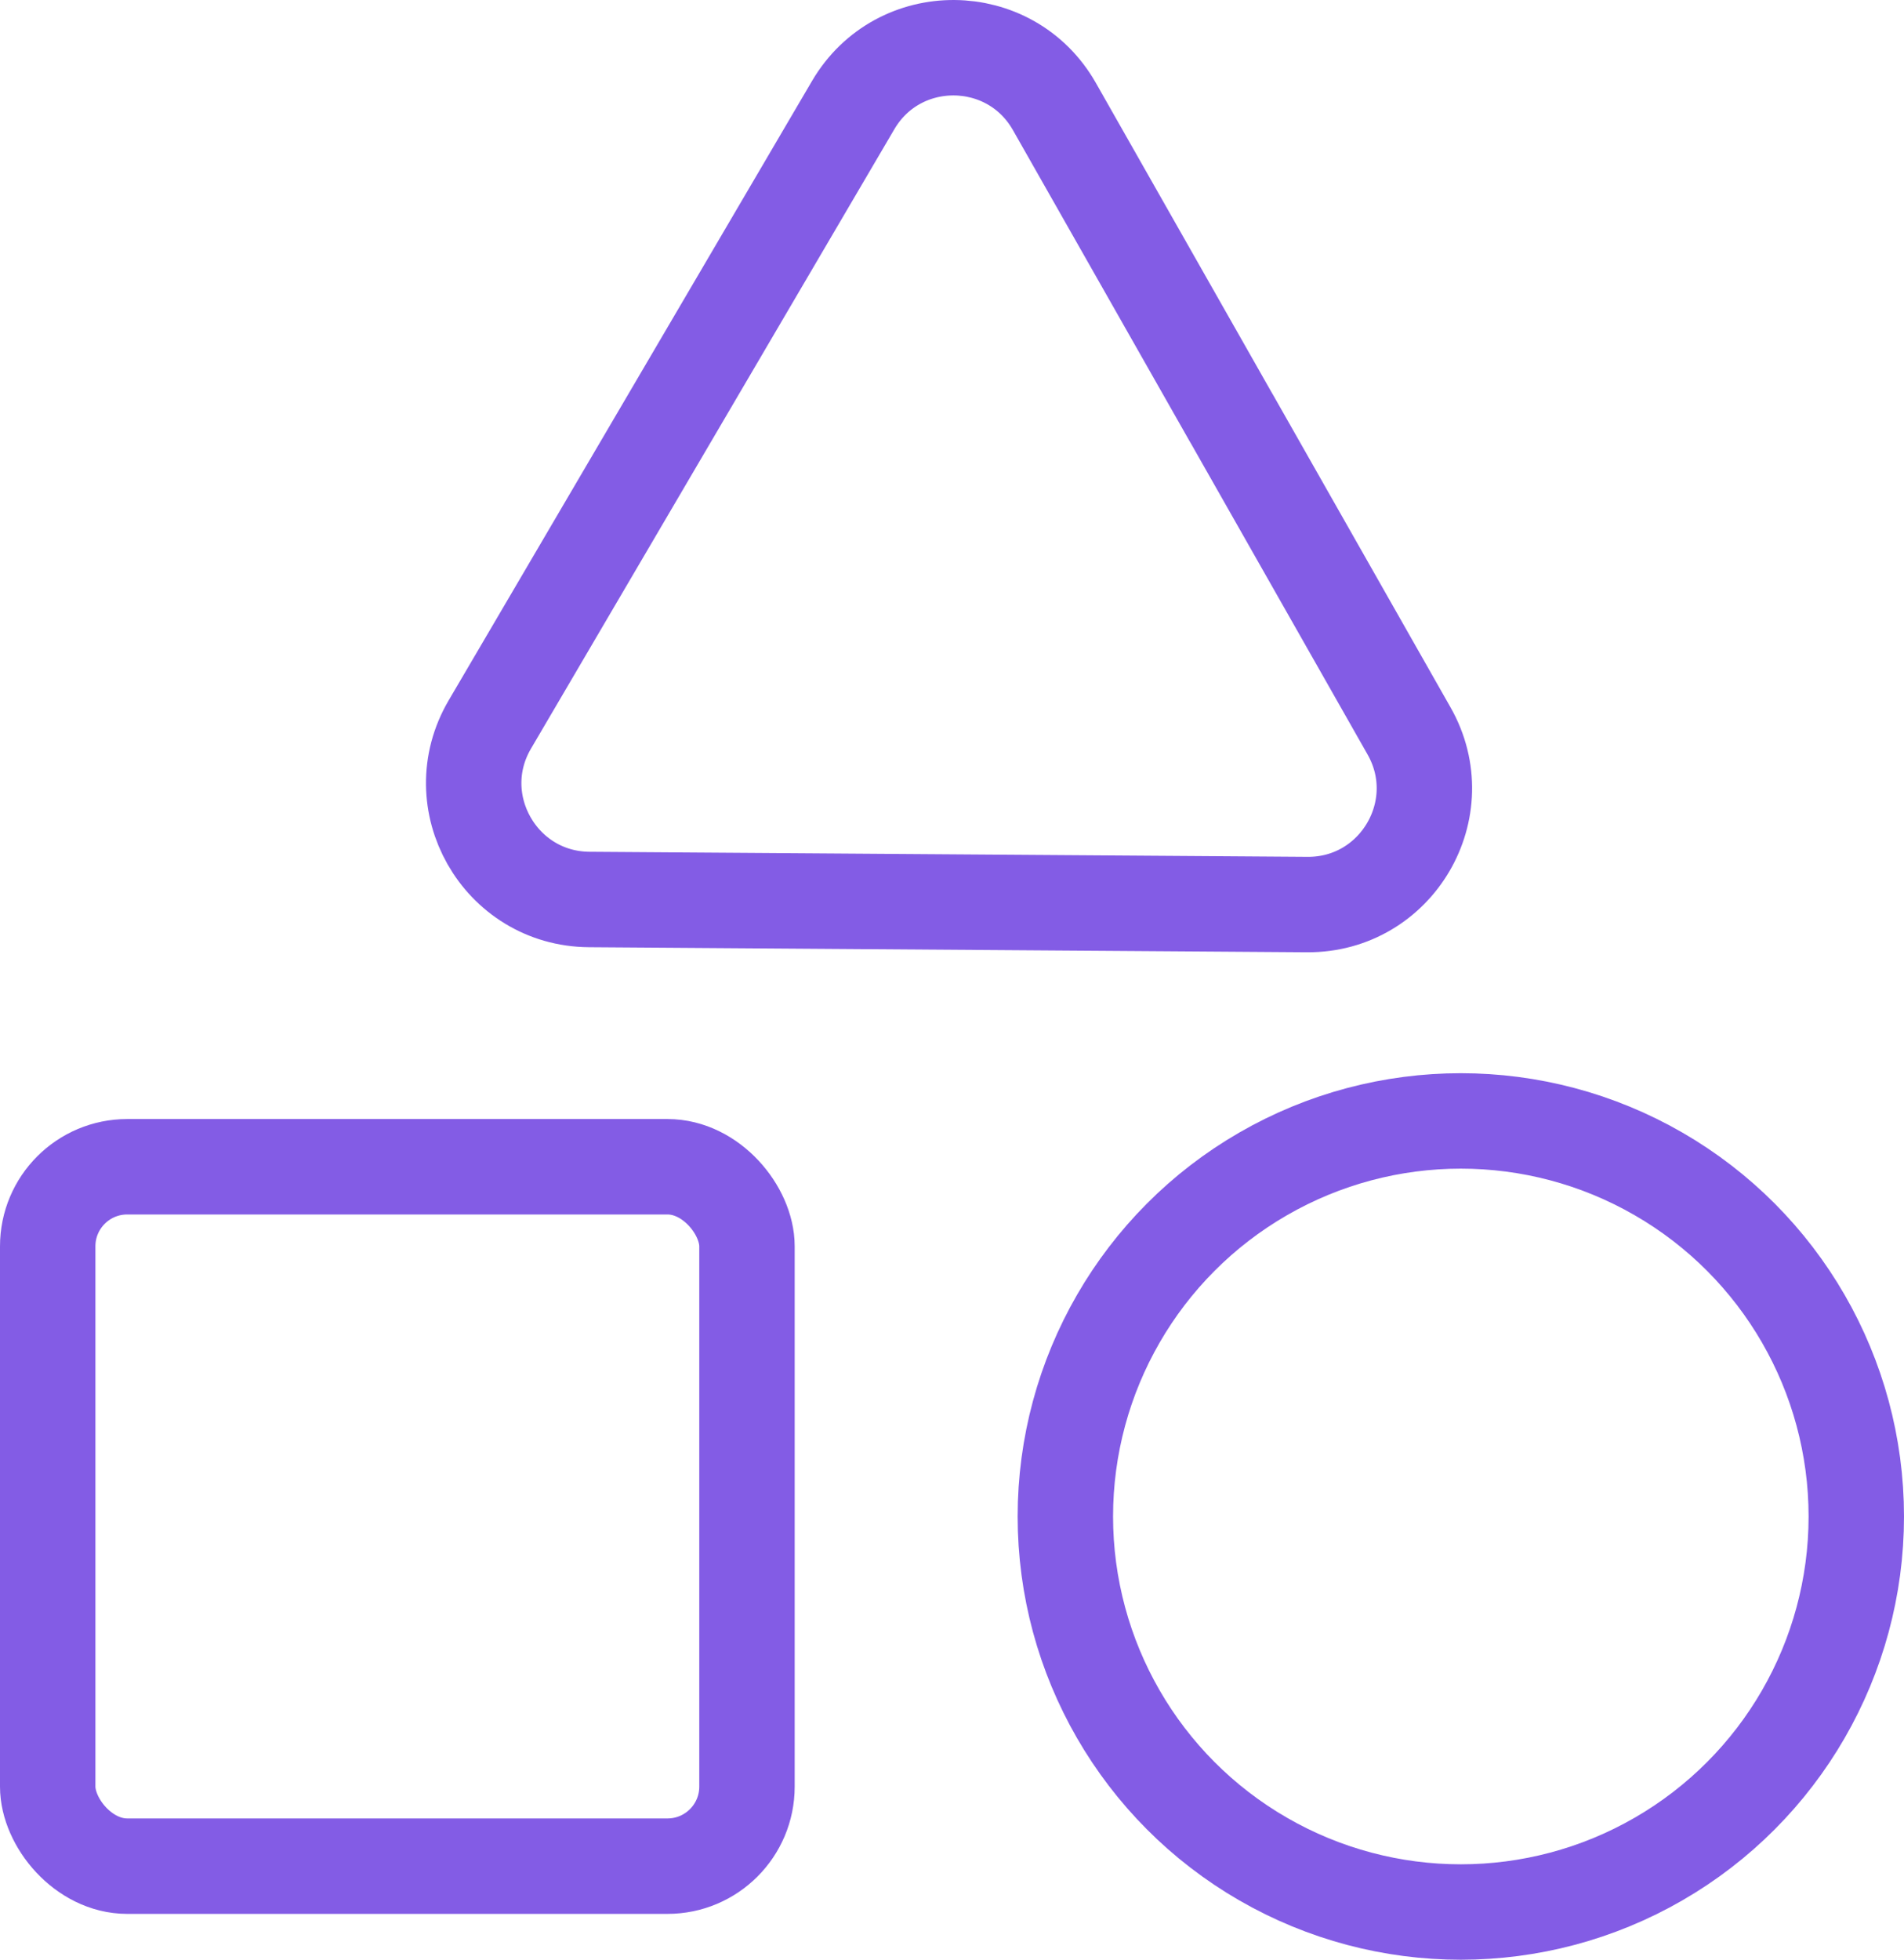
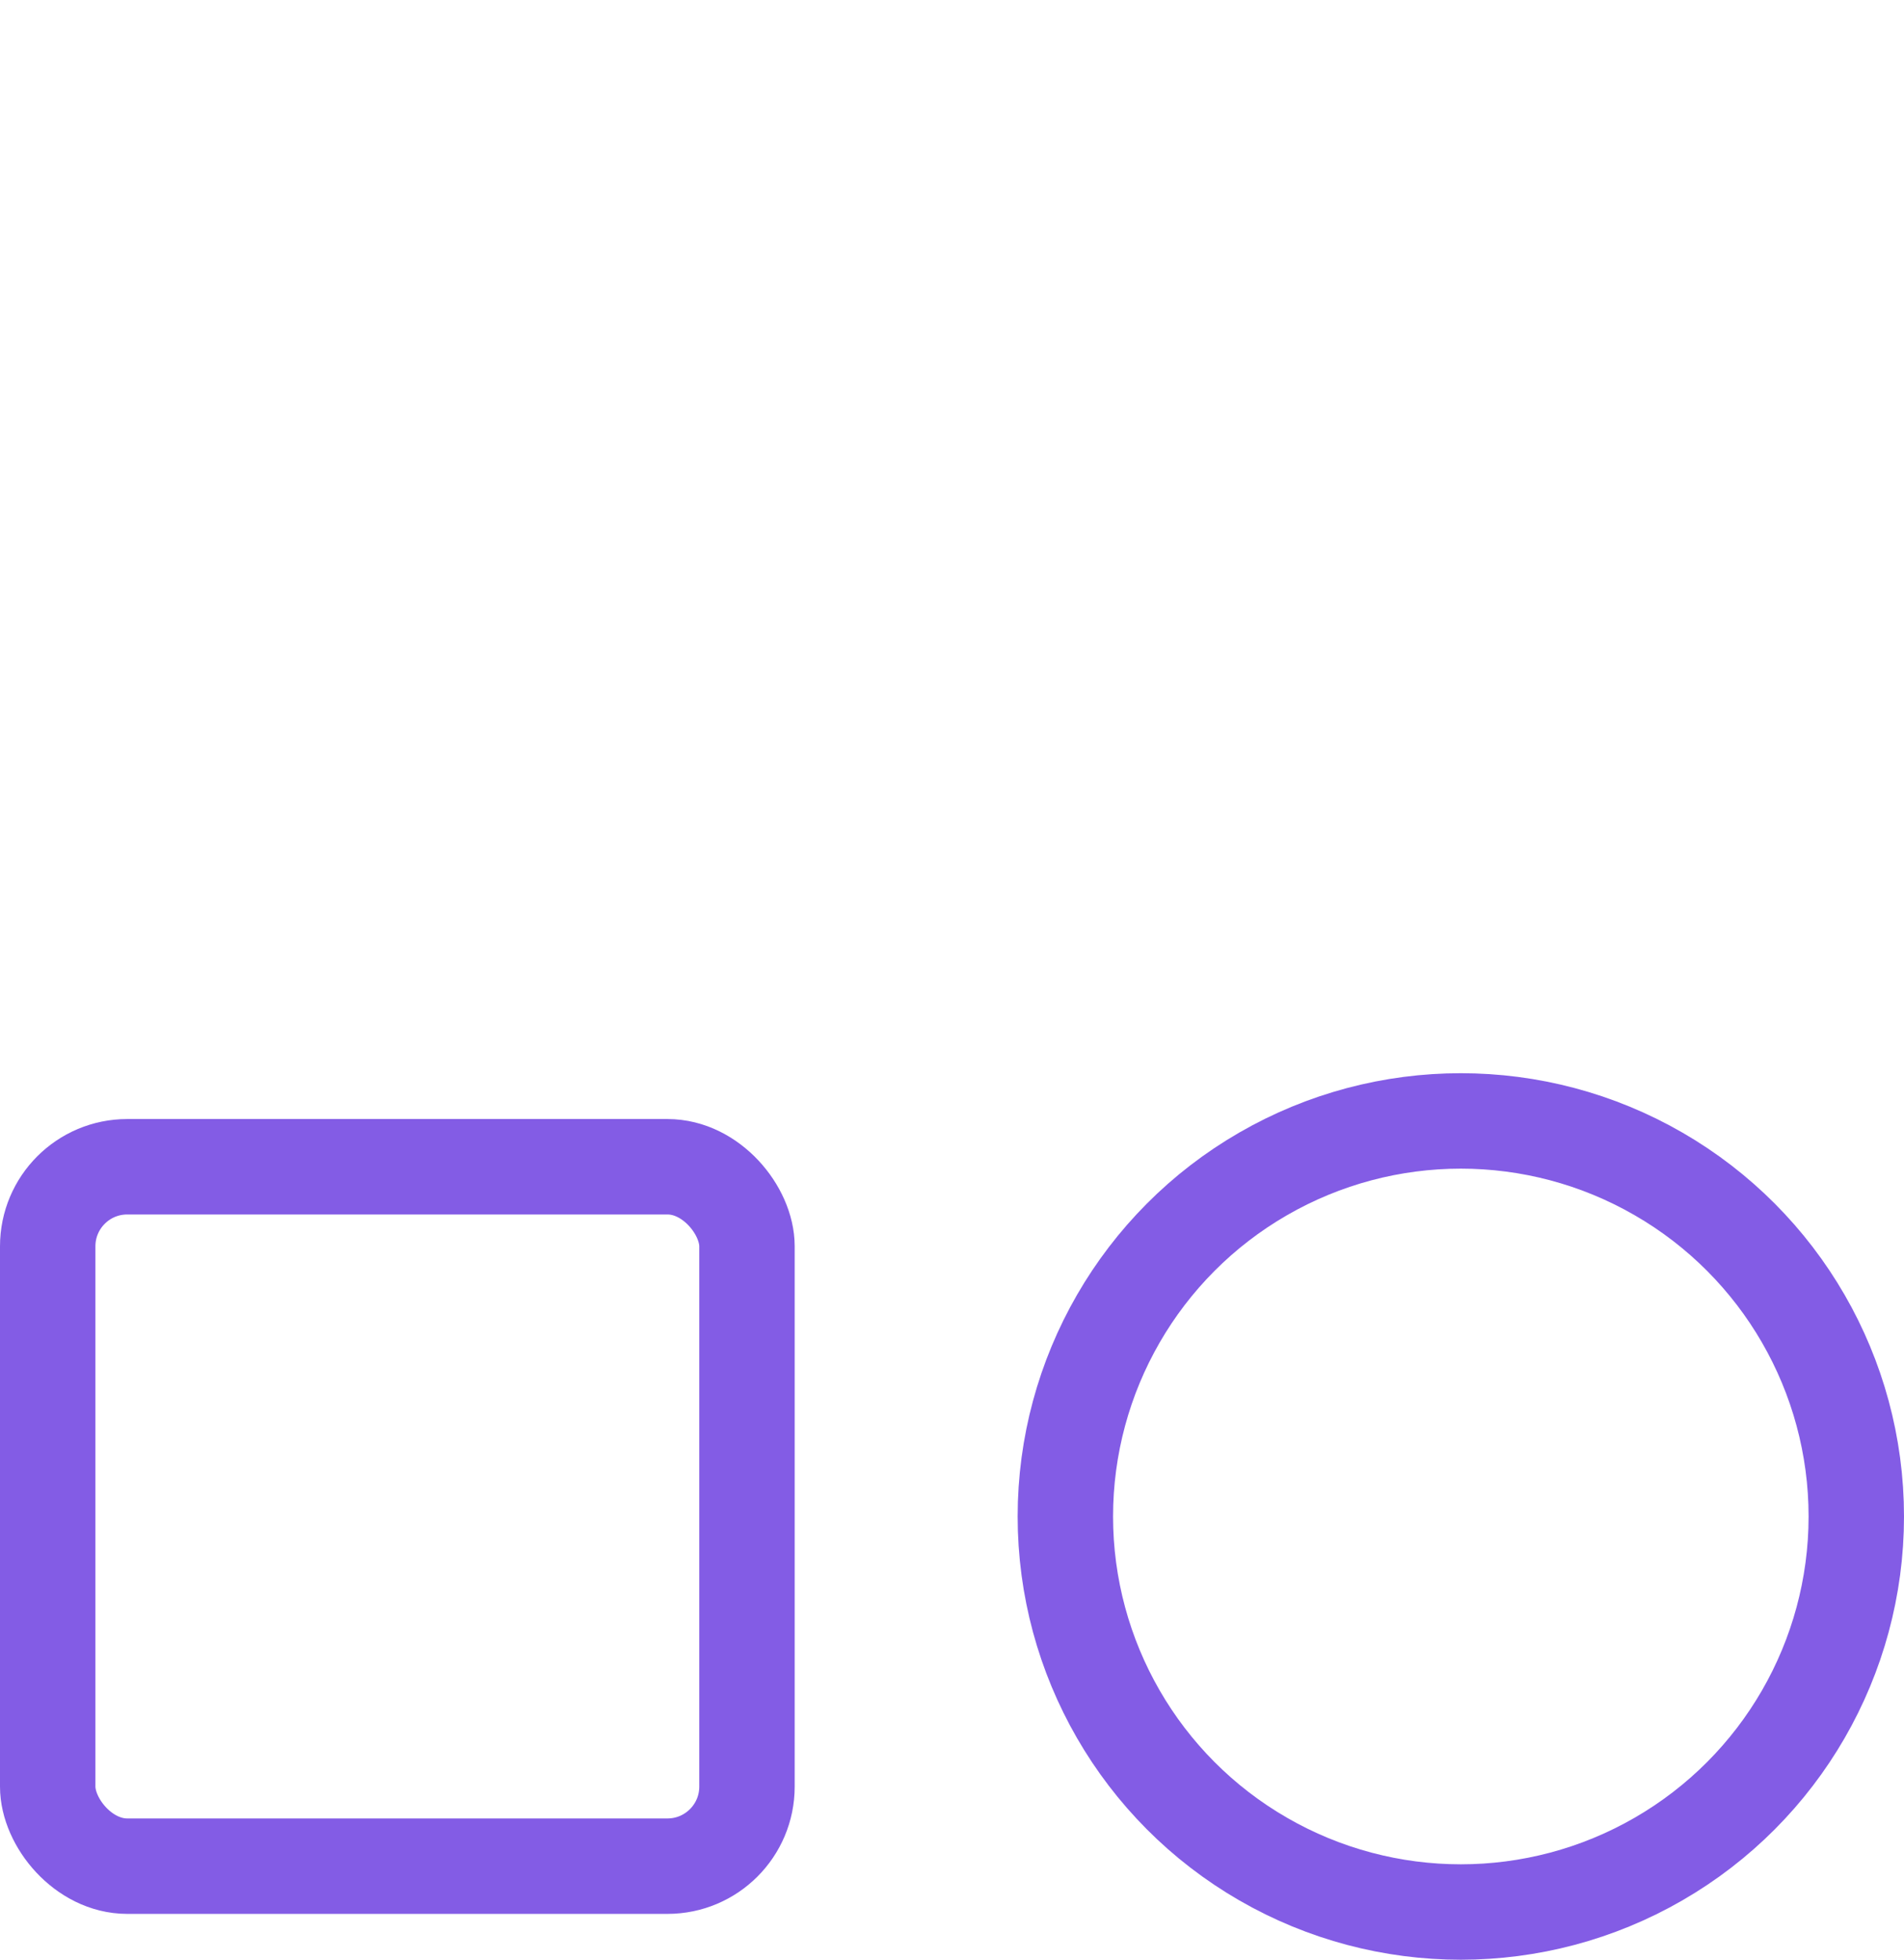
<svg xmlns="http://www.w3.org/2000/svg" viewBox="0 0 79.82 82.14">
  <defs>
    <style>.cls-1{fill:none;stroke:#835ce5;stroke-linecap:round;stroke-linejoin:round;stroke-width:4px}</style>
  </defs>
  <circle class="cls-1" cx="61.241" cy="63.561" r="16.579" />
  <rect class="cls-1" height="29.315" rx="3.334" ry="3.334" width="29.315" x="2" y="48.903" />
-   <path class="cls-1" d="m51.638 17.551 7.433 13.086c1.852 3.26-.52 7.303-4.269 7.276l-15.05-.106-15.05-.106c-3.749-.026-6.064-4.102-4.167-7.335l7.616-12.98 7.616-12.98c1.897-3.234 6.584-3.201 8.436.059l7.433 13.086Z" />
</svg>